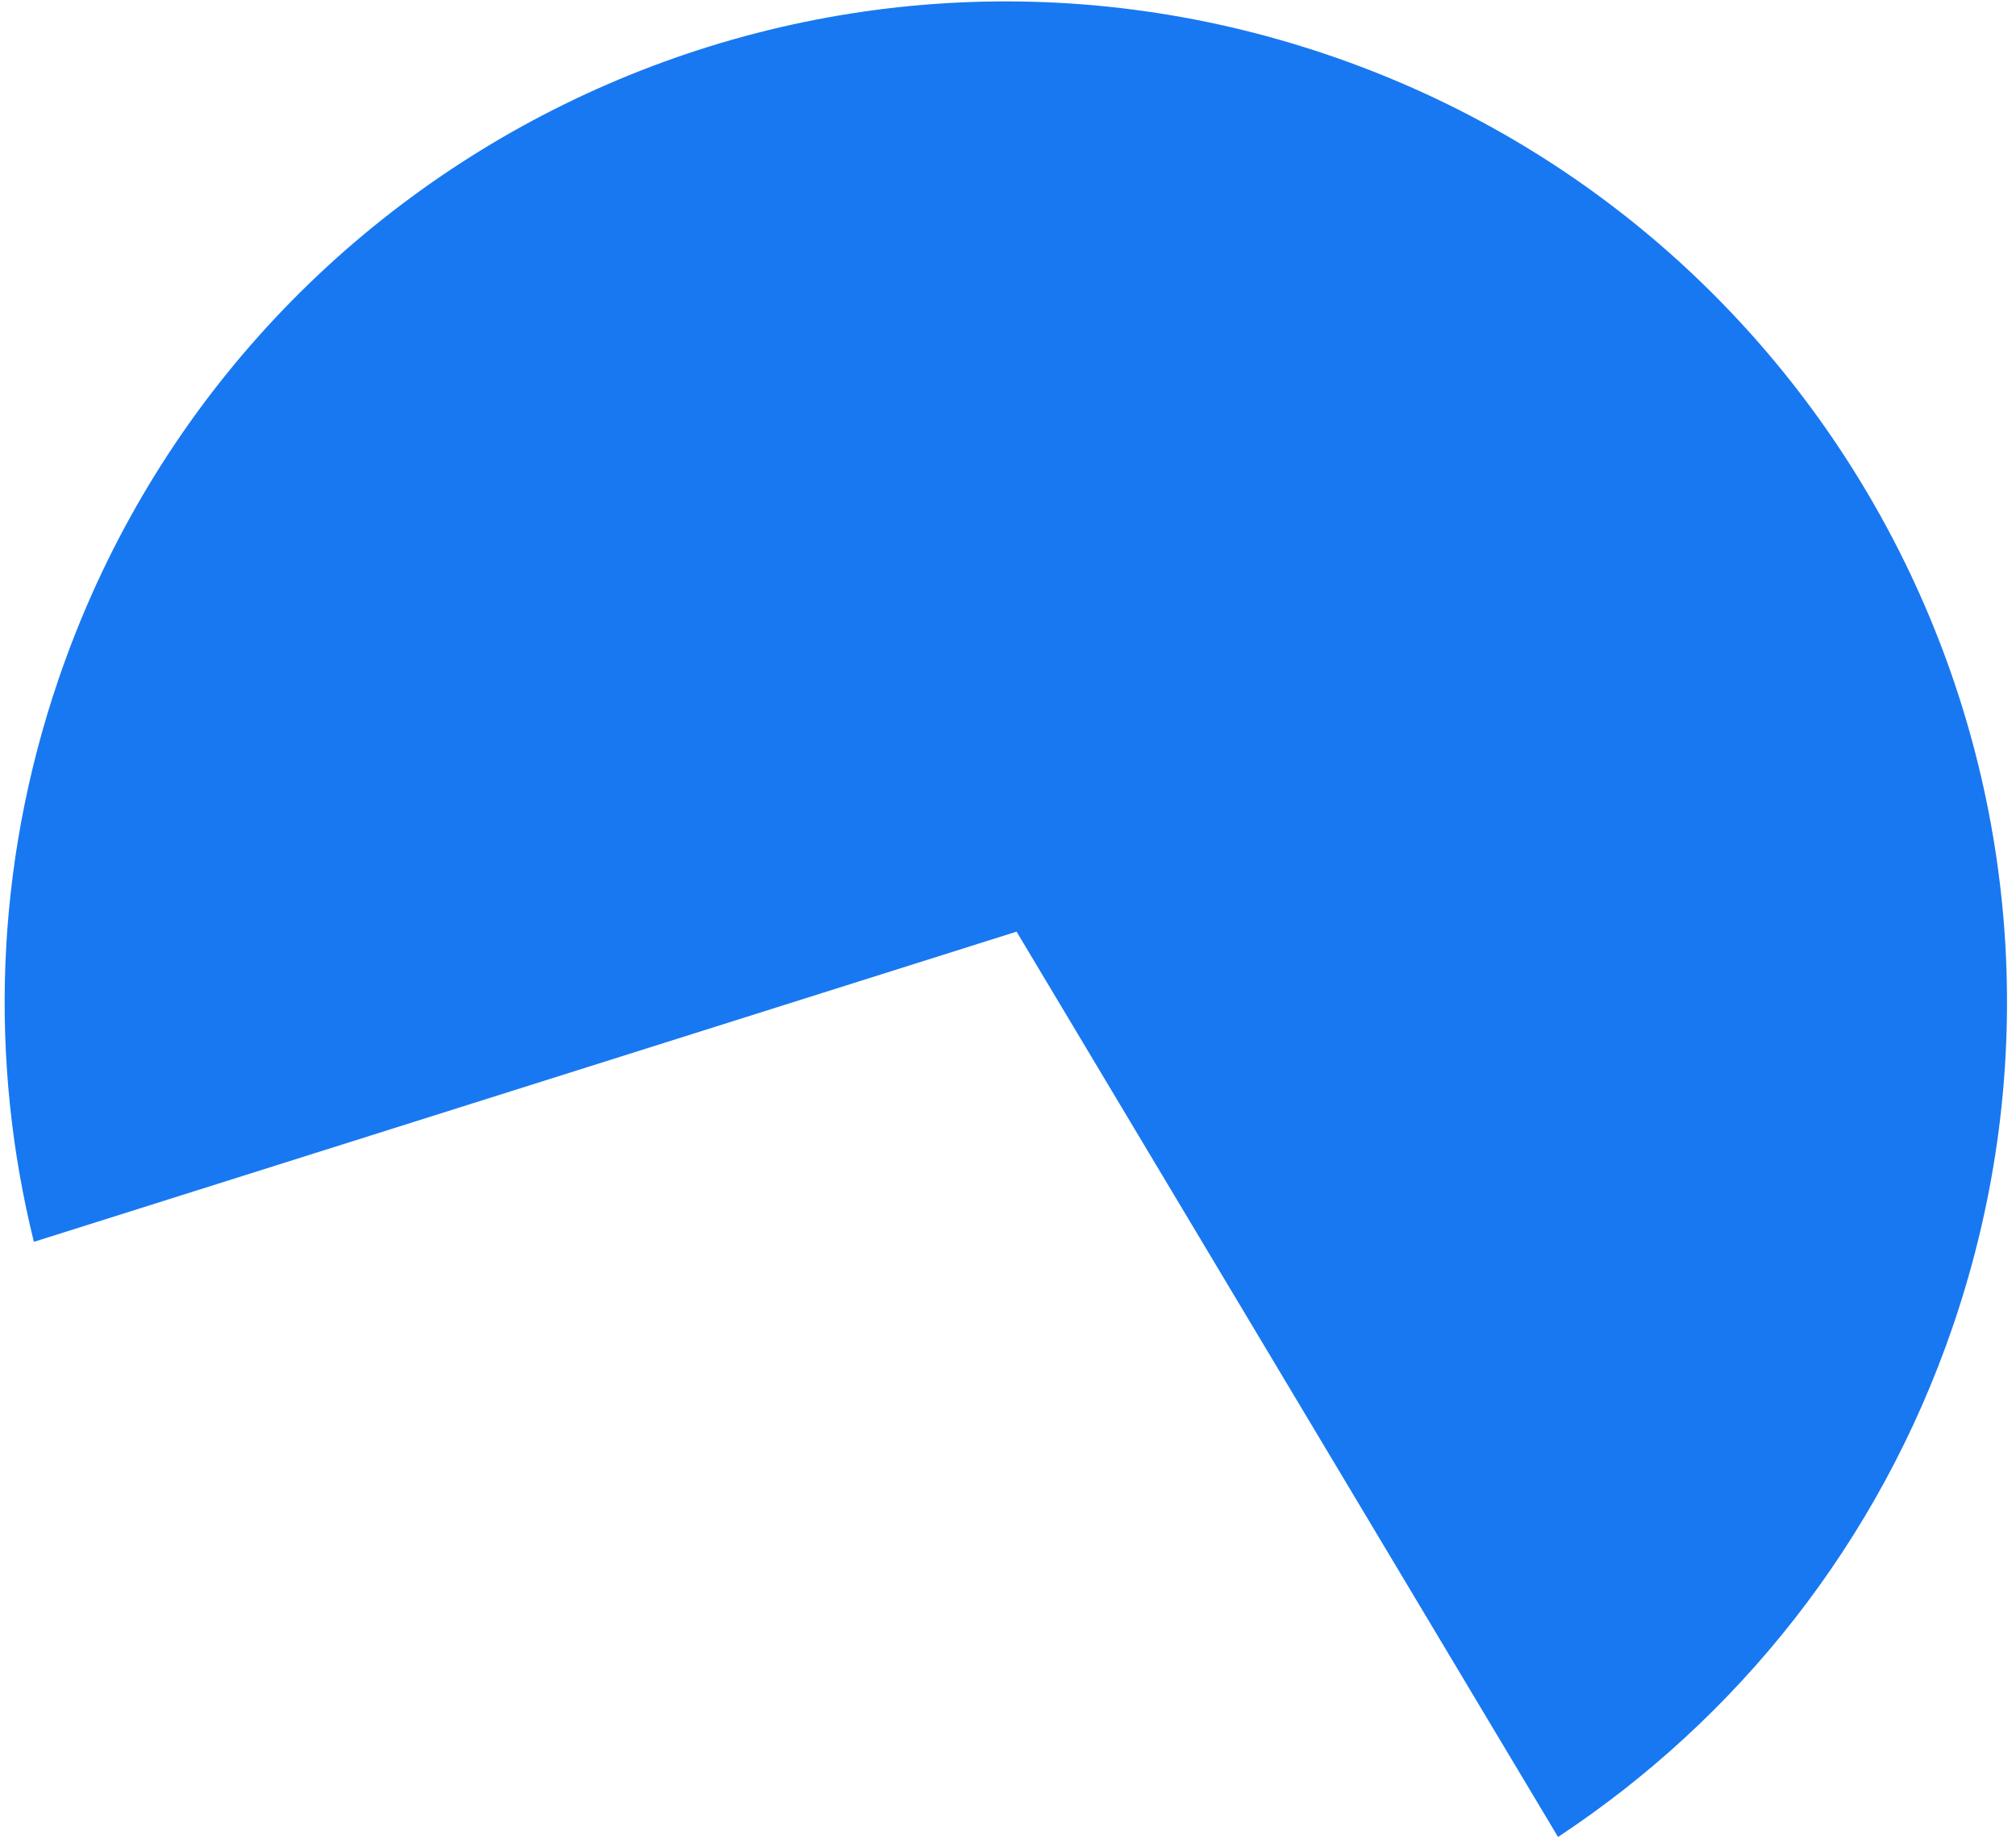
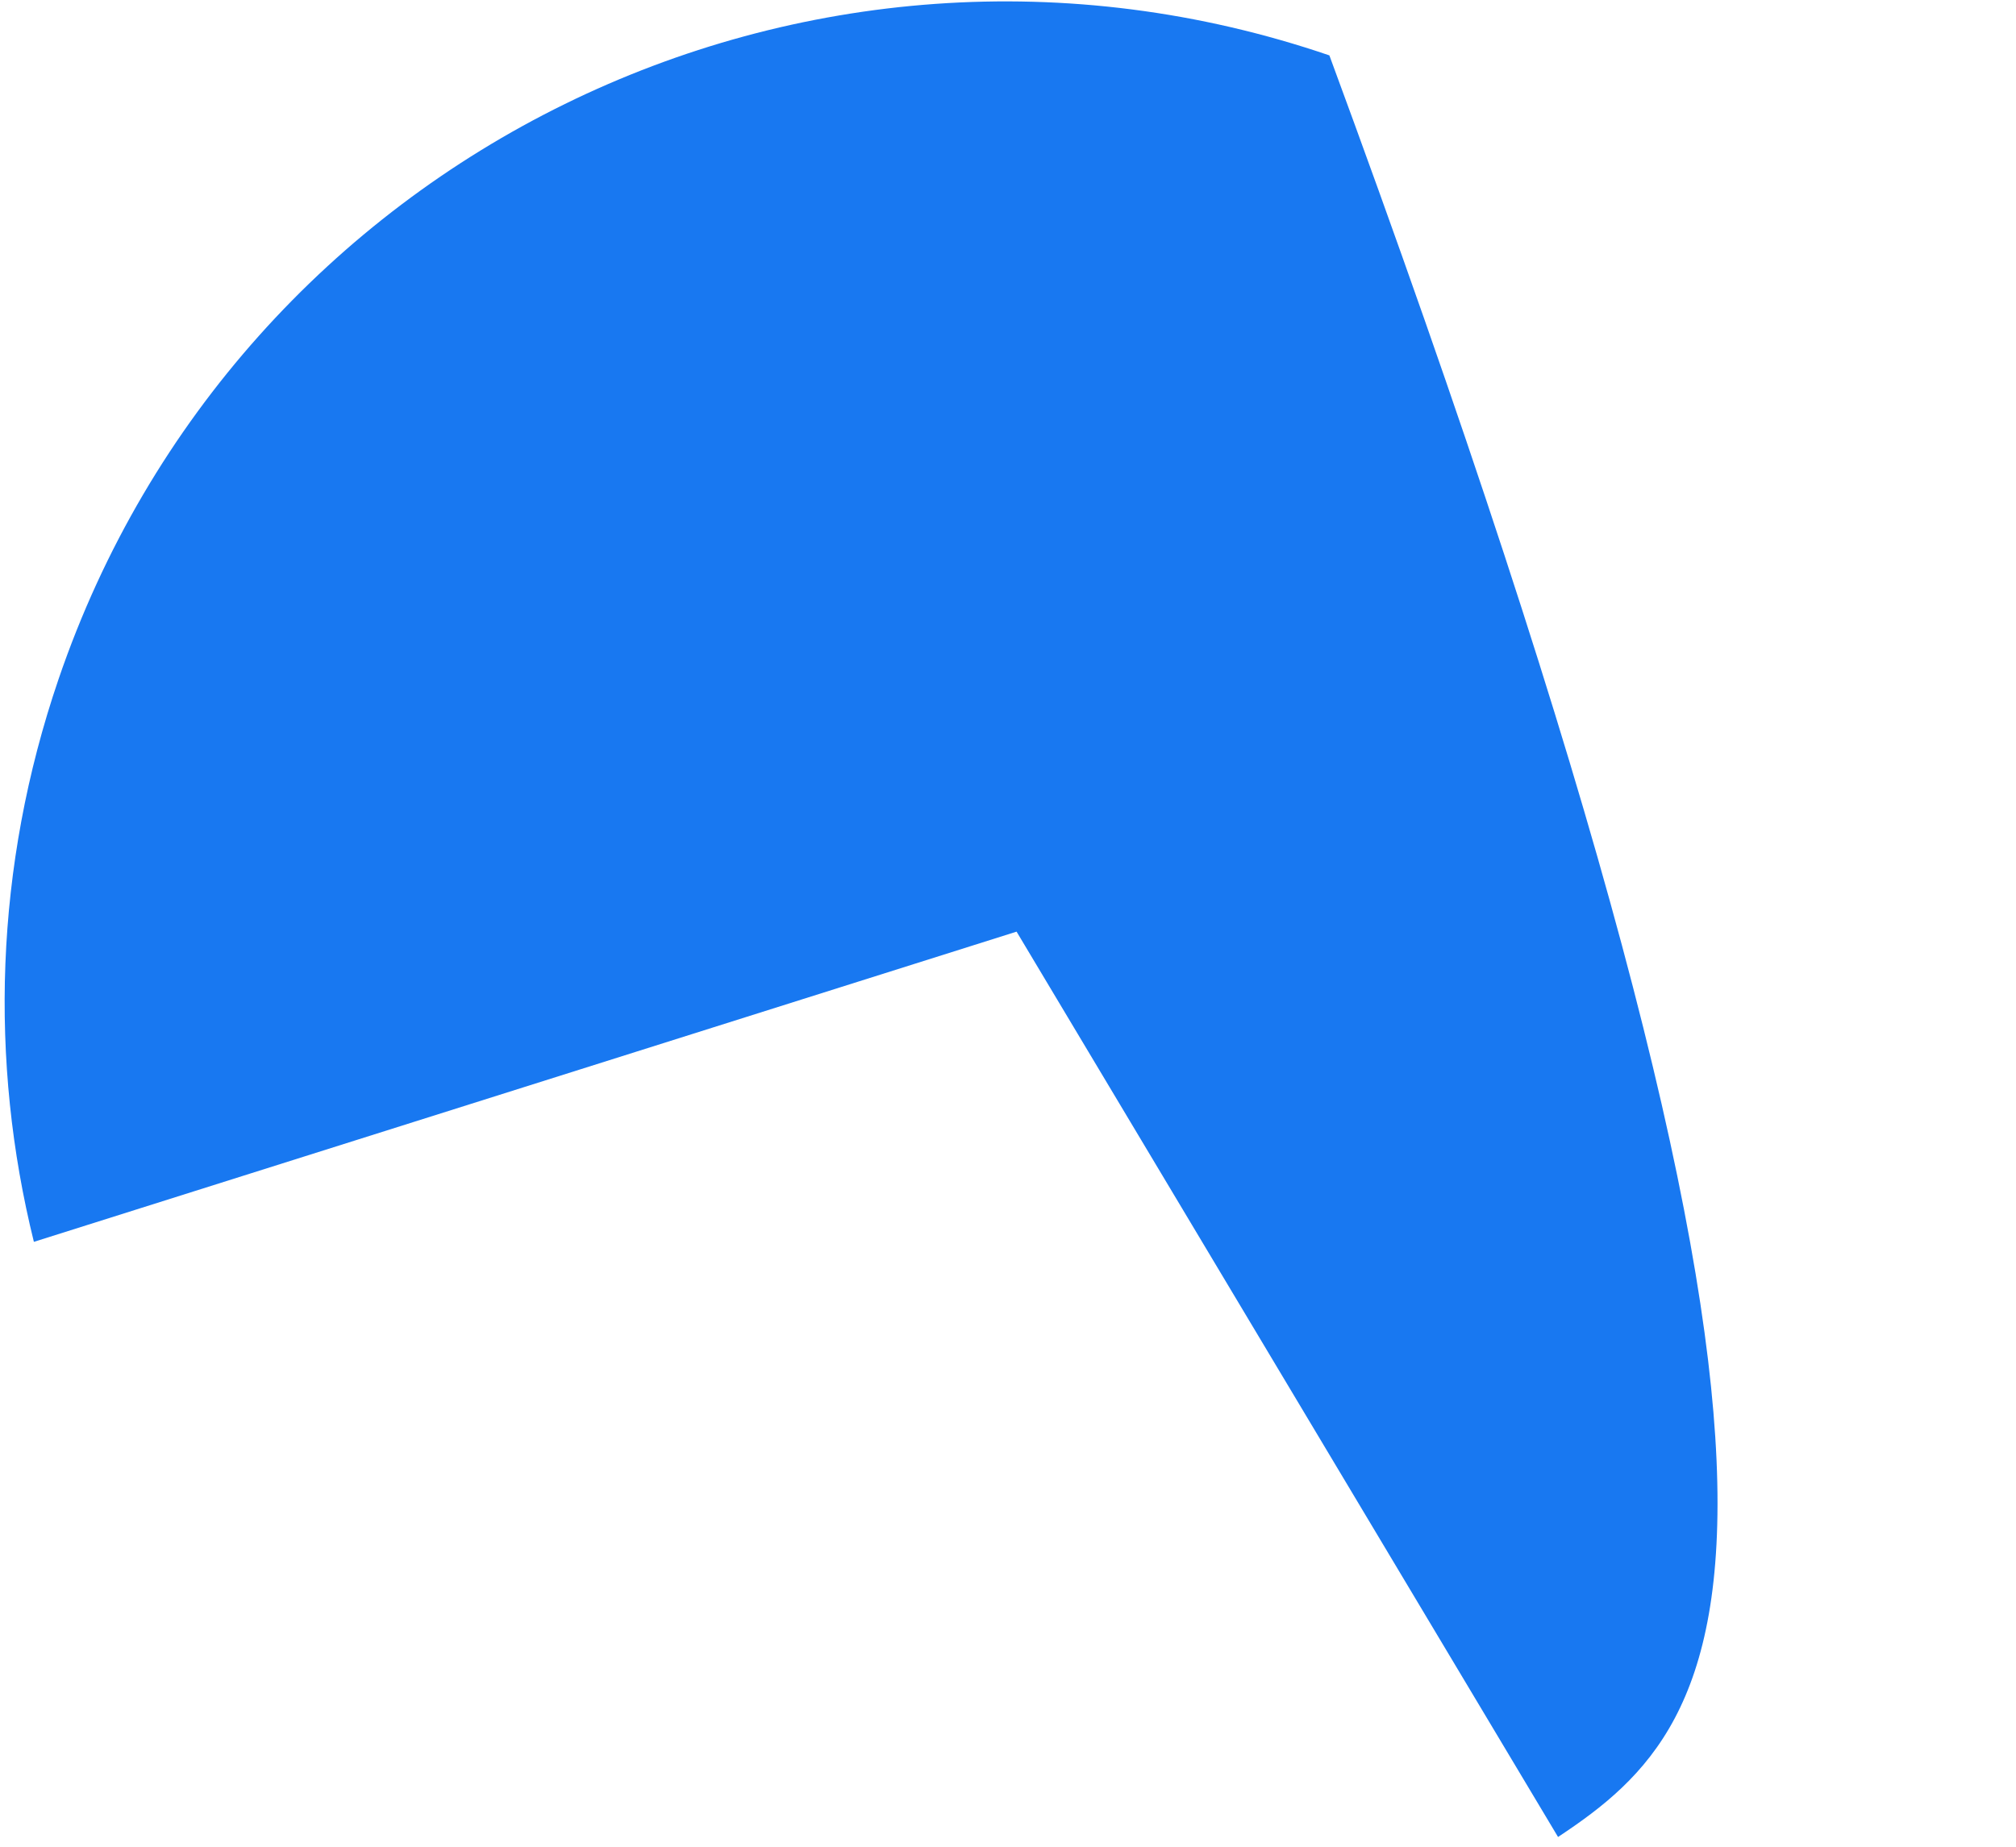
<svg xmlns="http://www.w3.org/2000/svg" width="203" height="186" viewBox="0 0 203 186" fill="none">
-   <path d="M102.363 93.835L3.412 125.078C-1.074 106.949 -0.58 87.363 5.905 68.376C23.898 15.701 81.186 -12.414 133.861 5.579C186.536 23.572 214.651 80.86 196.658 133.534C189.162 155.478 174.846 173.158 156.886 185.019L102.363 93.835Z" fill="#1878F1" />
+   <path d="M102.363 93.835L3.412 125.078C-1.074 106.949 -0.58 87.363 5.905 68.376C23.898 15.701 81.186 -12.414 133.861 5.579C189.162 155.478 174.846 173.158 156.886 185.019L102.363 93.835Z" fill="#1878F1" />
</svg>